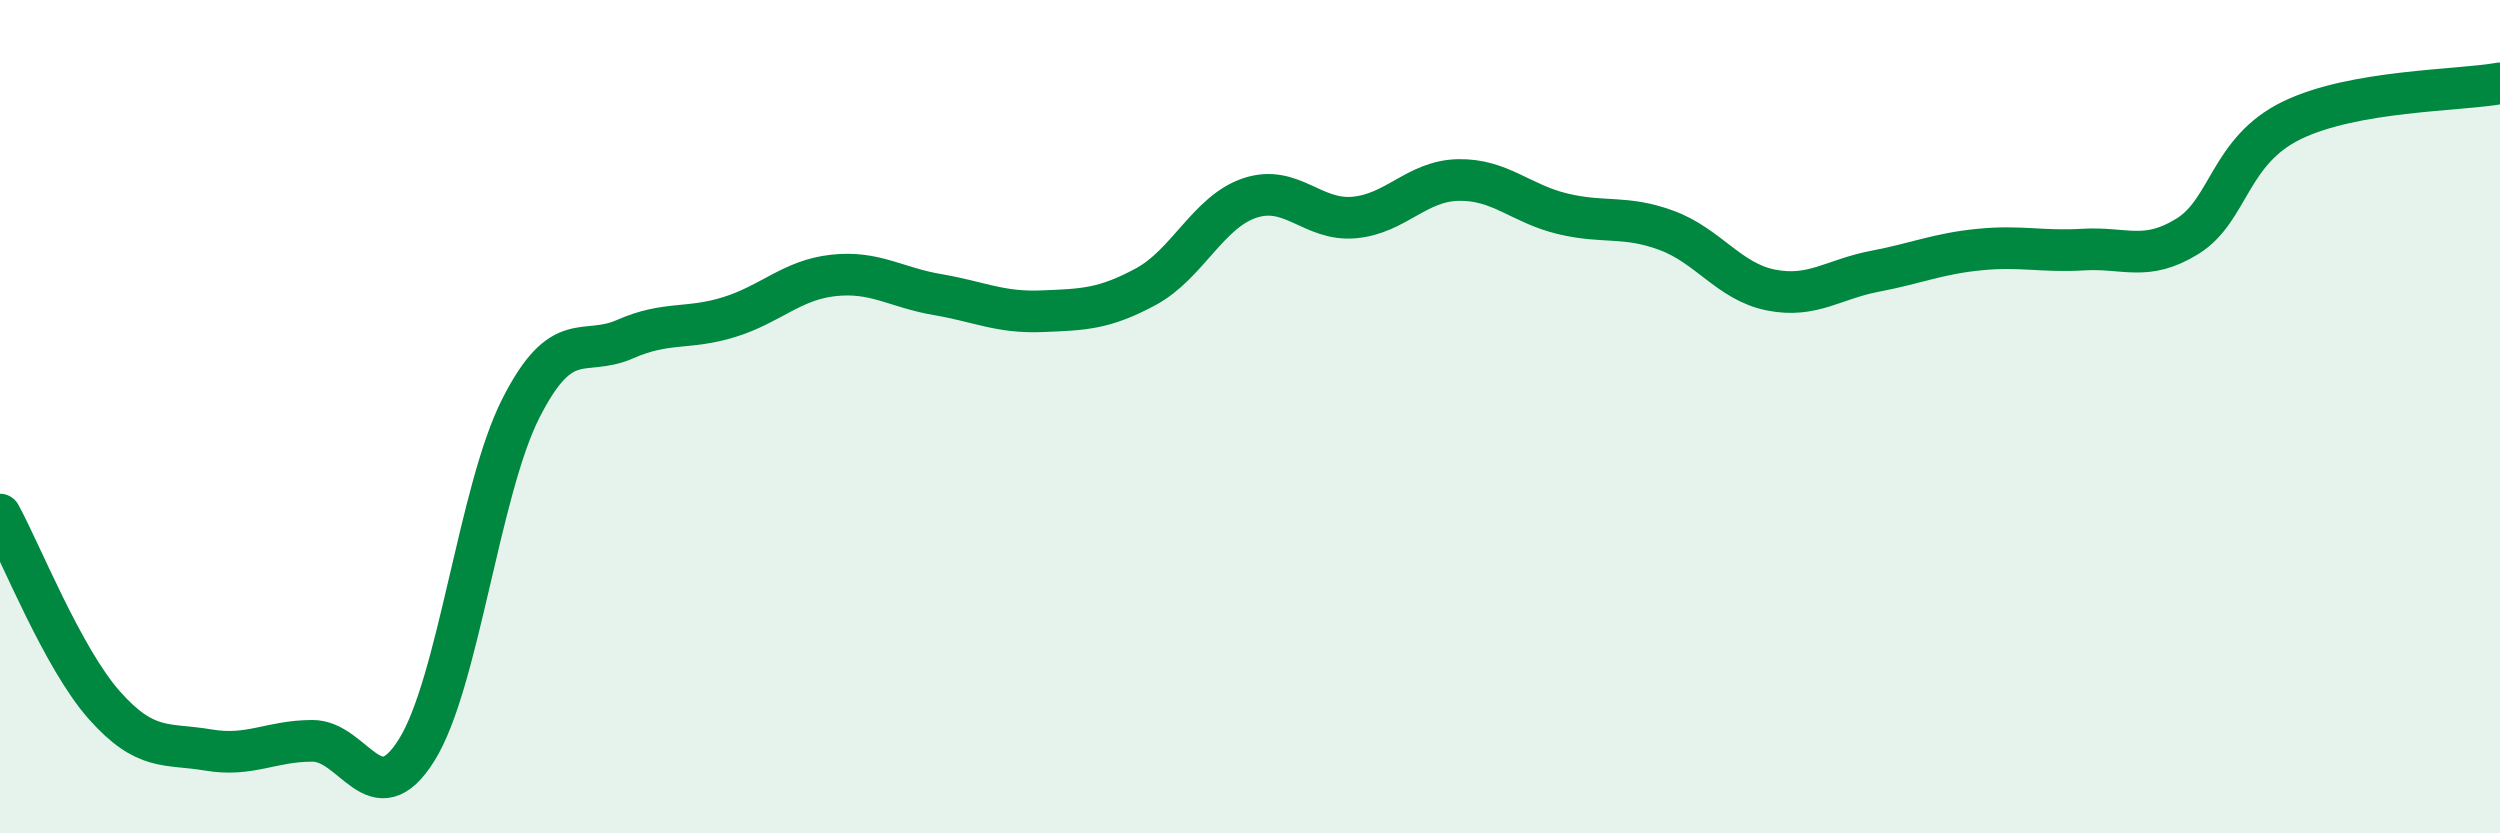
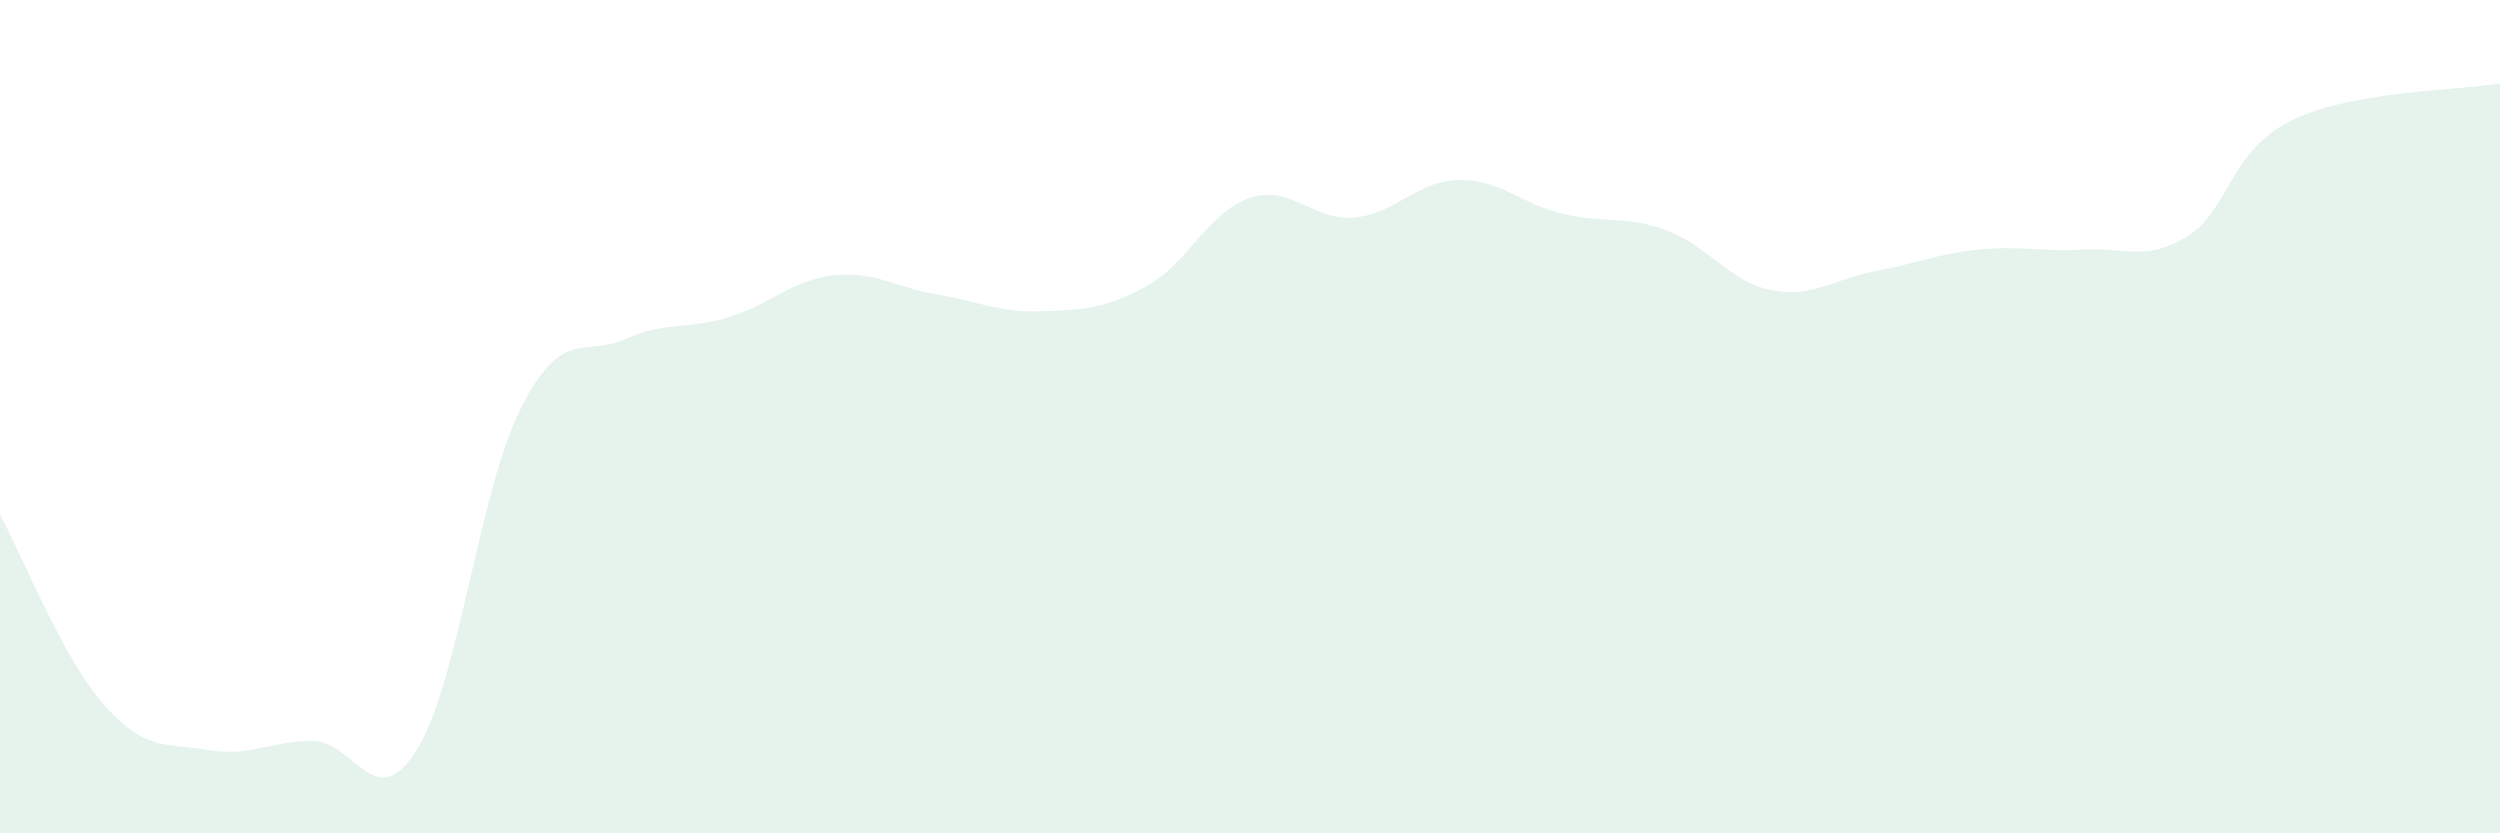
<svg xmlns="http://www.w3.org/2000/svg" width="60" height="20" viewBox="0 0 60 20">
  <path d="M 0,12.35 C 0.5,13.26 1.5,15.79 2.5,16.92 C 3.5,18.05 4,17.83 5,18 C 6,18.17 6.5,17.78 7.5,17.78 C 8.5,17.78 9,19.6 10,18 C 11,16.4 11.5,11.77 12.5,9.8 C 13.5,7.83 14,8.58 15,8.14 C 16,7.7 16.5,7.92 17.5,7.61 C 18.5,7.3 19,6.72 20,6.61 C 21,6.5 21.5,6.9 22.5,7.07 C 23.5,7.24 24,7.51 25,7.47 C 26,7.43 26.5,7.42 27.5,6.88 C 28.5,6.34 29,5.08 30,4.75 C 31,4.42 31.5,5.31 32.5,5.22 C 33.5,5.13 34,4.34 35,4.32 C 36,4.3 36.5,4.89 37.5,5.13 C 38.5,5.37 39,5.16 40,5.53 C 41,5.9 41.5,6.76 42.5,6.96 C 43.5,7.16 44,6.7 45,6.51 C 46,6.32 46.5,6.09 47.5,5.99 C 48.5,5.89 49,6.05 50,5.99 C 51,5.93 51.5,6.29 52.5,5.67 C 53.5,5.05 53.5,3.62 55,2.89 C 56.5,2.16 59,2.18 60,2L60 20L0 20Z" fill="#008740" opacity="0.1" stroke-linecap="round" stroke-linejoin="round" />
-   <path d="M 0,12.35 C 0.5,13.26 1.5,15.79 2.5,16.92 C 3.5,18.05 4,17.83 5,18 C 6,18.17 6.5,17.78 7.5,17.78 C 8.5,17.78 9,19.6 10,18 C 11,16.4 11.5,11.77 12.5,9.8 C 13.5,7.83 14,8.58 15,8.14 C 16,7.7 16.5,7.92 17.5,7.61 C 18.5,7.3 19,6.72 20,6.61 C 21,6.5 21.5,6.9 22.5,7.07 C 23.5,7.24 24,7.51 25,7.47 C 26,7.43 26.5,7.42 27.5,6.88 C 28.5,6.34 29,5.08 30,4.75 C 31,4.42 31.5,5.31 32.5,5.22 C 33.5,5.13 34,4.34 35,4.32 C 36,4.3 36.5,4.89 37.5,5.13 C 38.5,5.37 39,5.16 40,5.53 C 41,5.9 41.5,6.76 42.5,6.96 C 43.5,7.16 44,6.7 45,6.51 C 46,6.32 46.5,6.09 47.5,5.99 C 48.5,5.89 49,6.05 50,5.99 C 51,5.93 51.5,6.29 52.5,5.67 C 53.5,5.05 53.5,3.62 55,2.89 C 56.5,2.16 59,2.18 60,2" stroke="#008740" stroke-width="1" fill="none" stroke-linecap="round" stroke-linejoin="round" />
</svg>